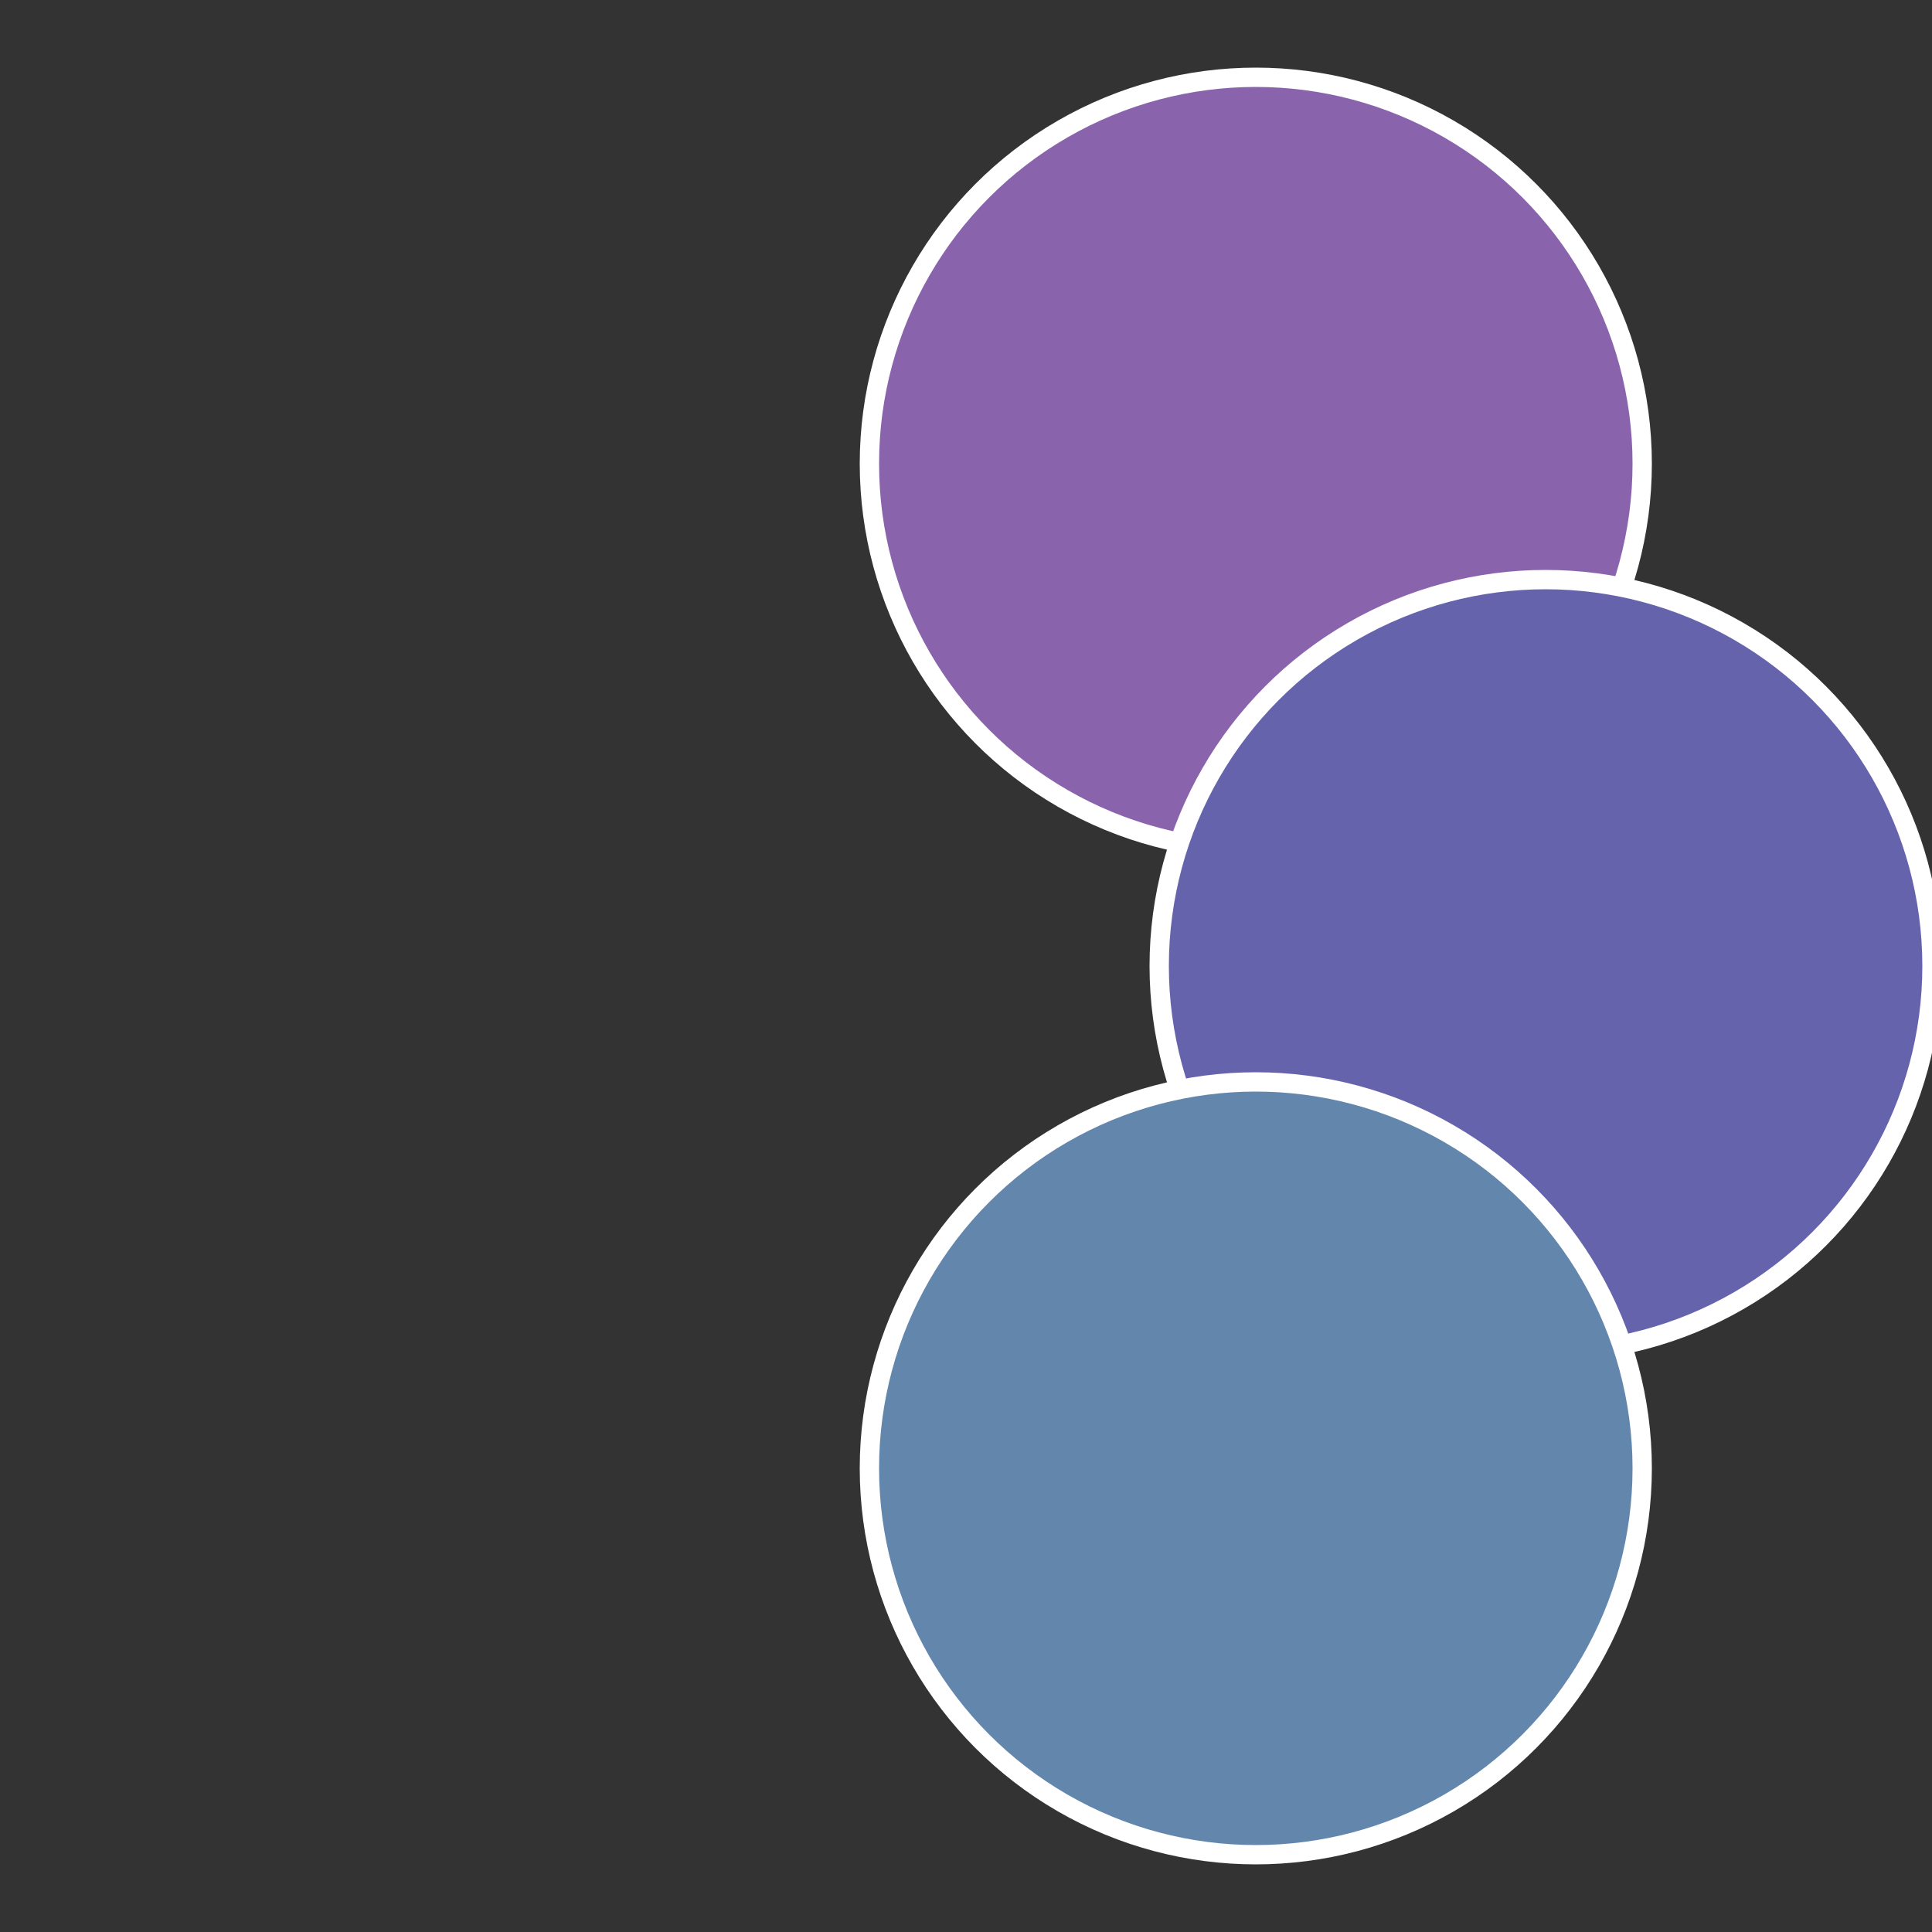
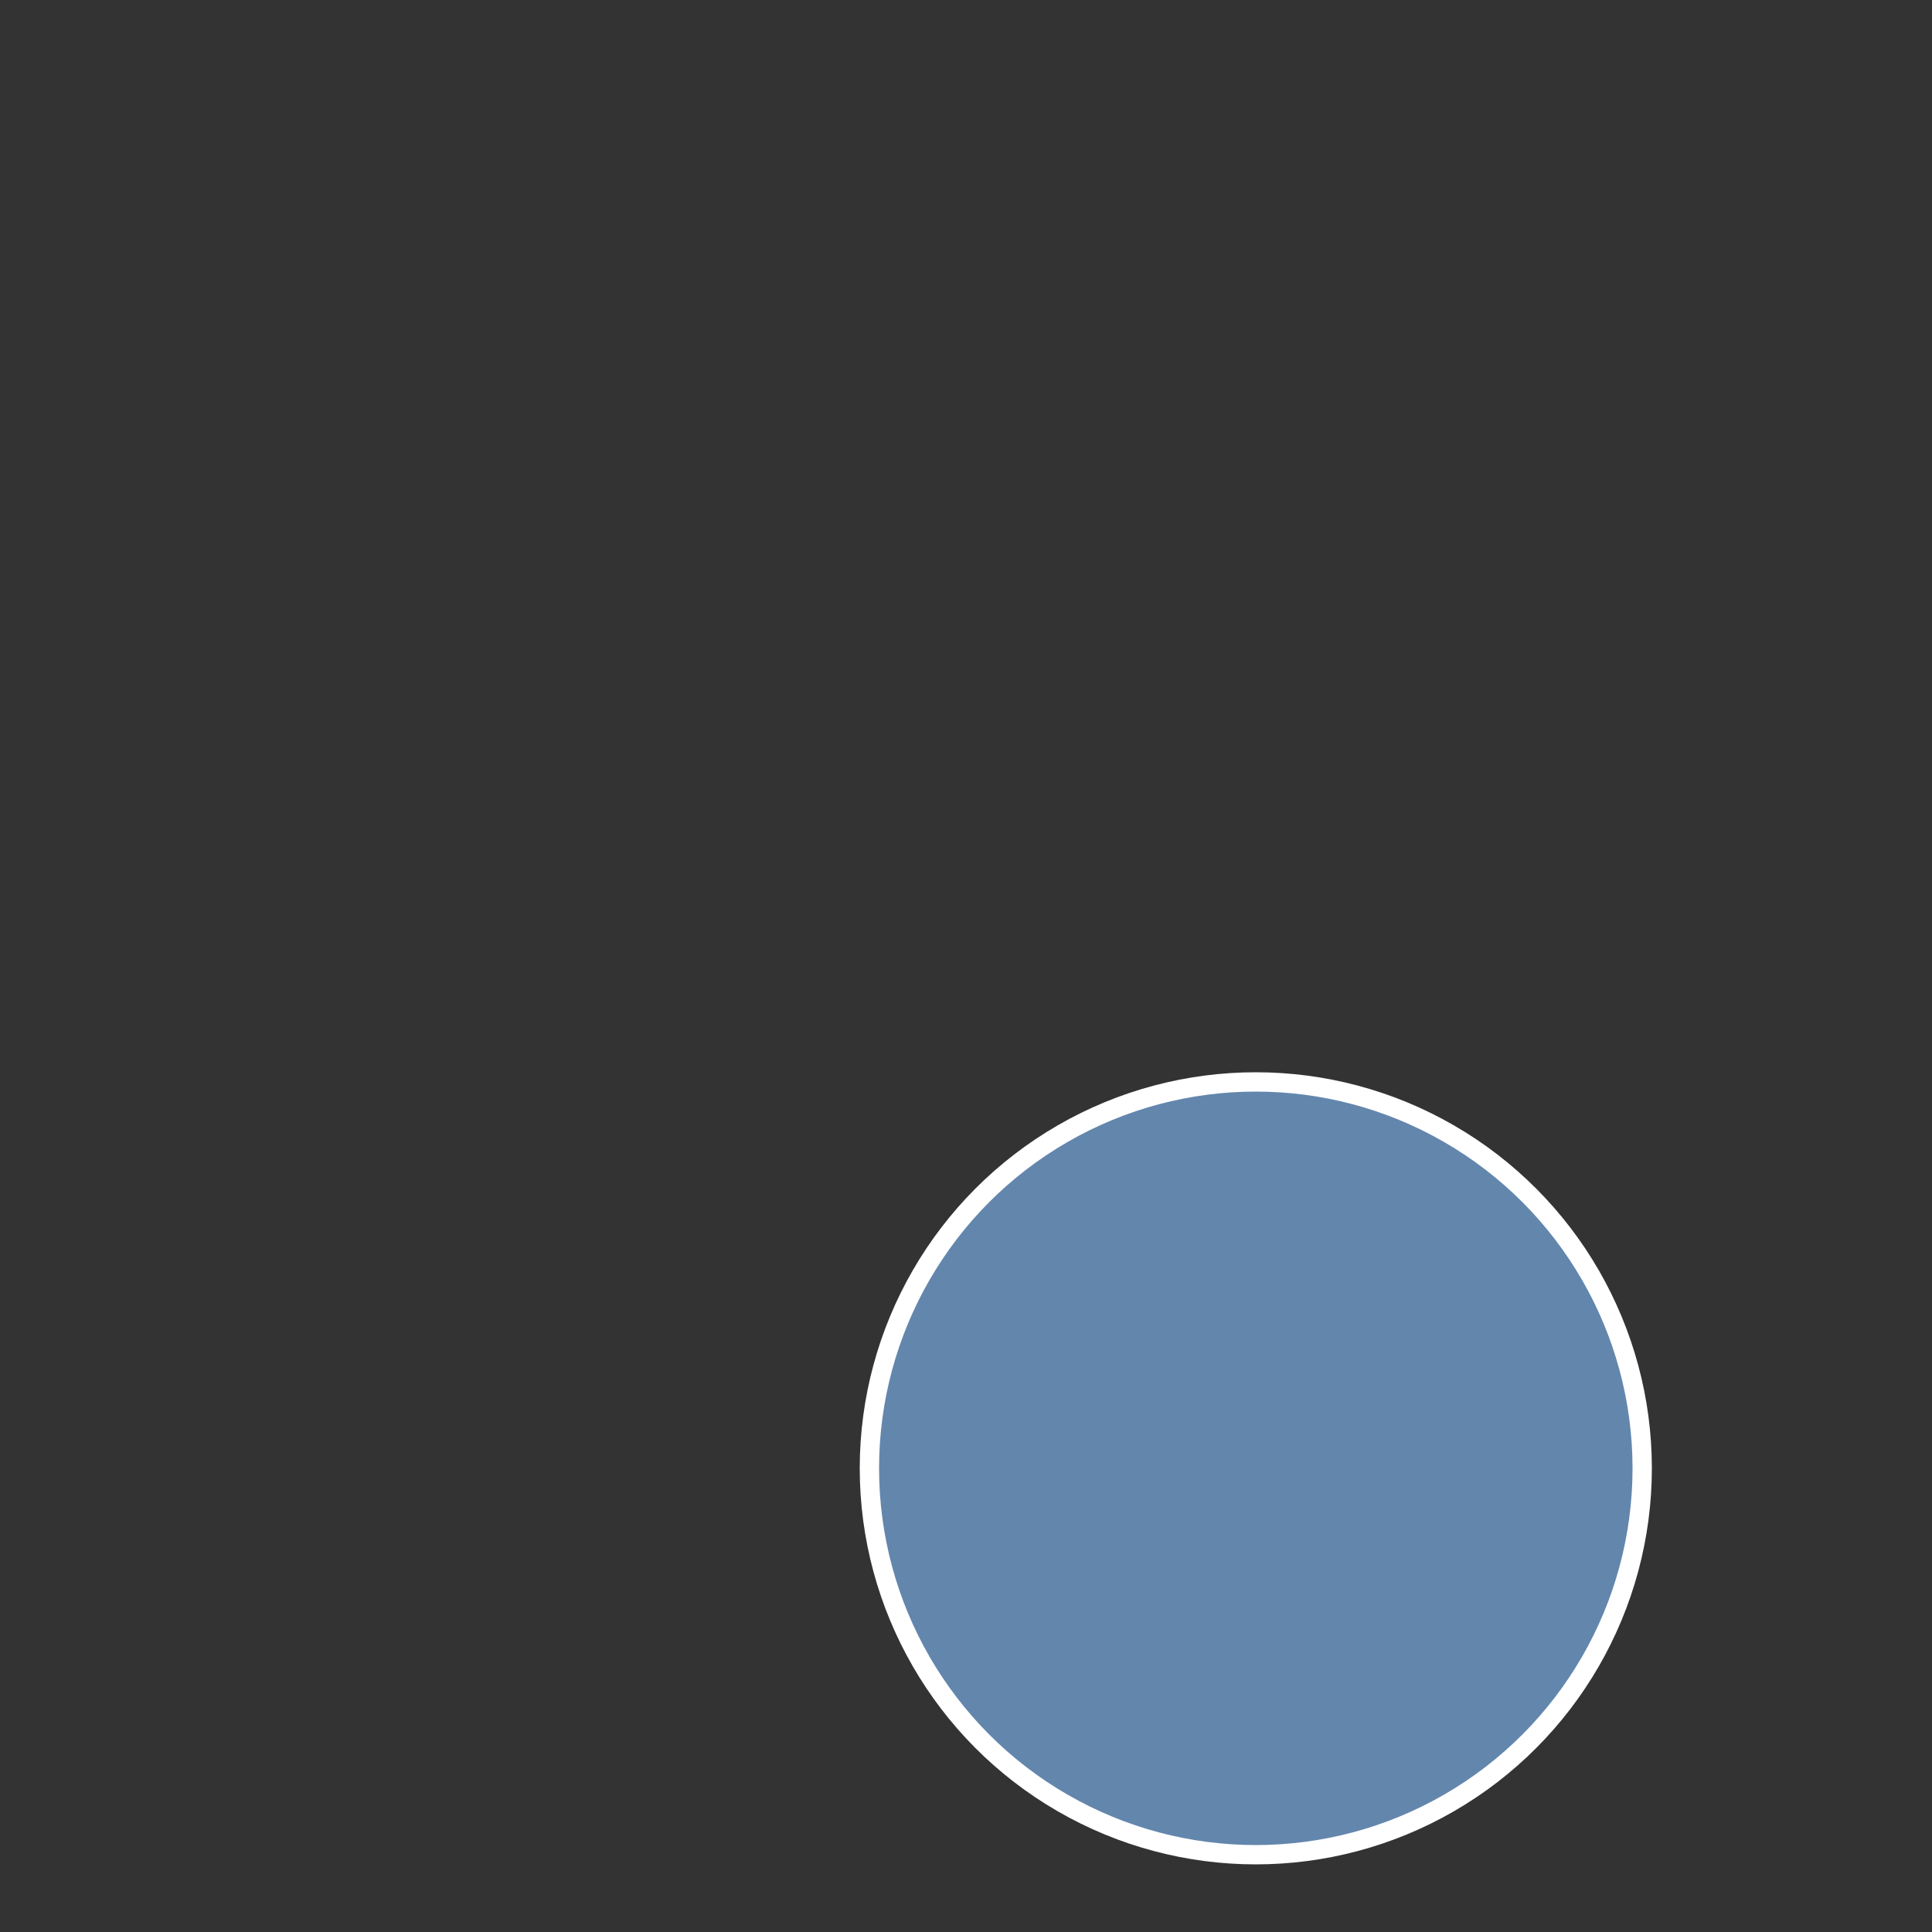
<svg xmlns="http://www.w3.org/2000/svg" width="500" height="500" viewBox="-1 -1 2 2">
  <rect x="-1" y="-1" width="2" height="2" fill="#333333" stroke="none" />
-   <circle cx="0.3" cy="-0.52" r="0.4" fill="#8a63ad" stroke="#fff" stroke-width="1%" />
-   <circle cx="0.6" cy="0" r="0.4" fill="#6663ad" stroke="#fff" stroke-width="1%" />
  <circle cx="0.3" cy="0.52" r="0.4" fill="#6386ad" stroke="#fff" stroke-width="1%" />
</svg>